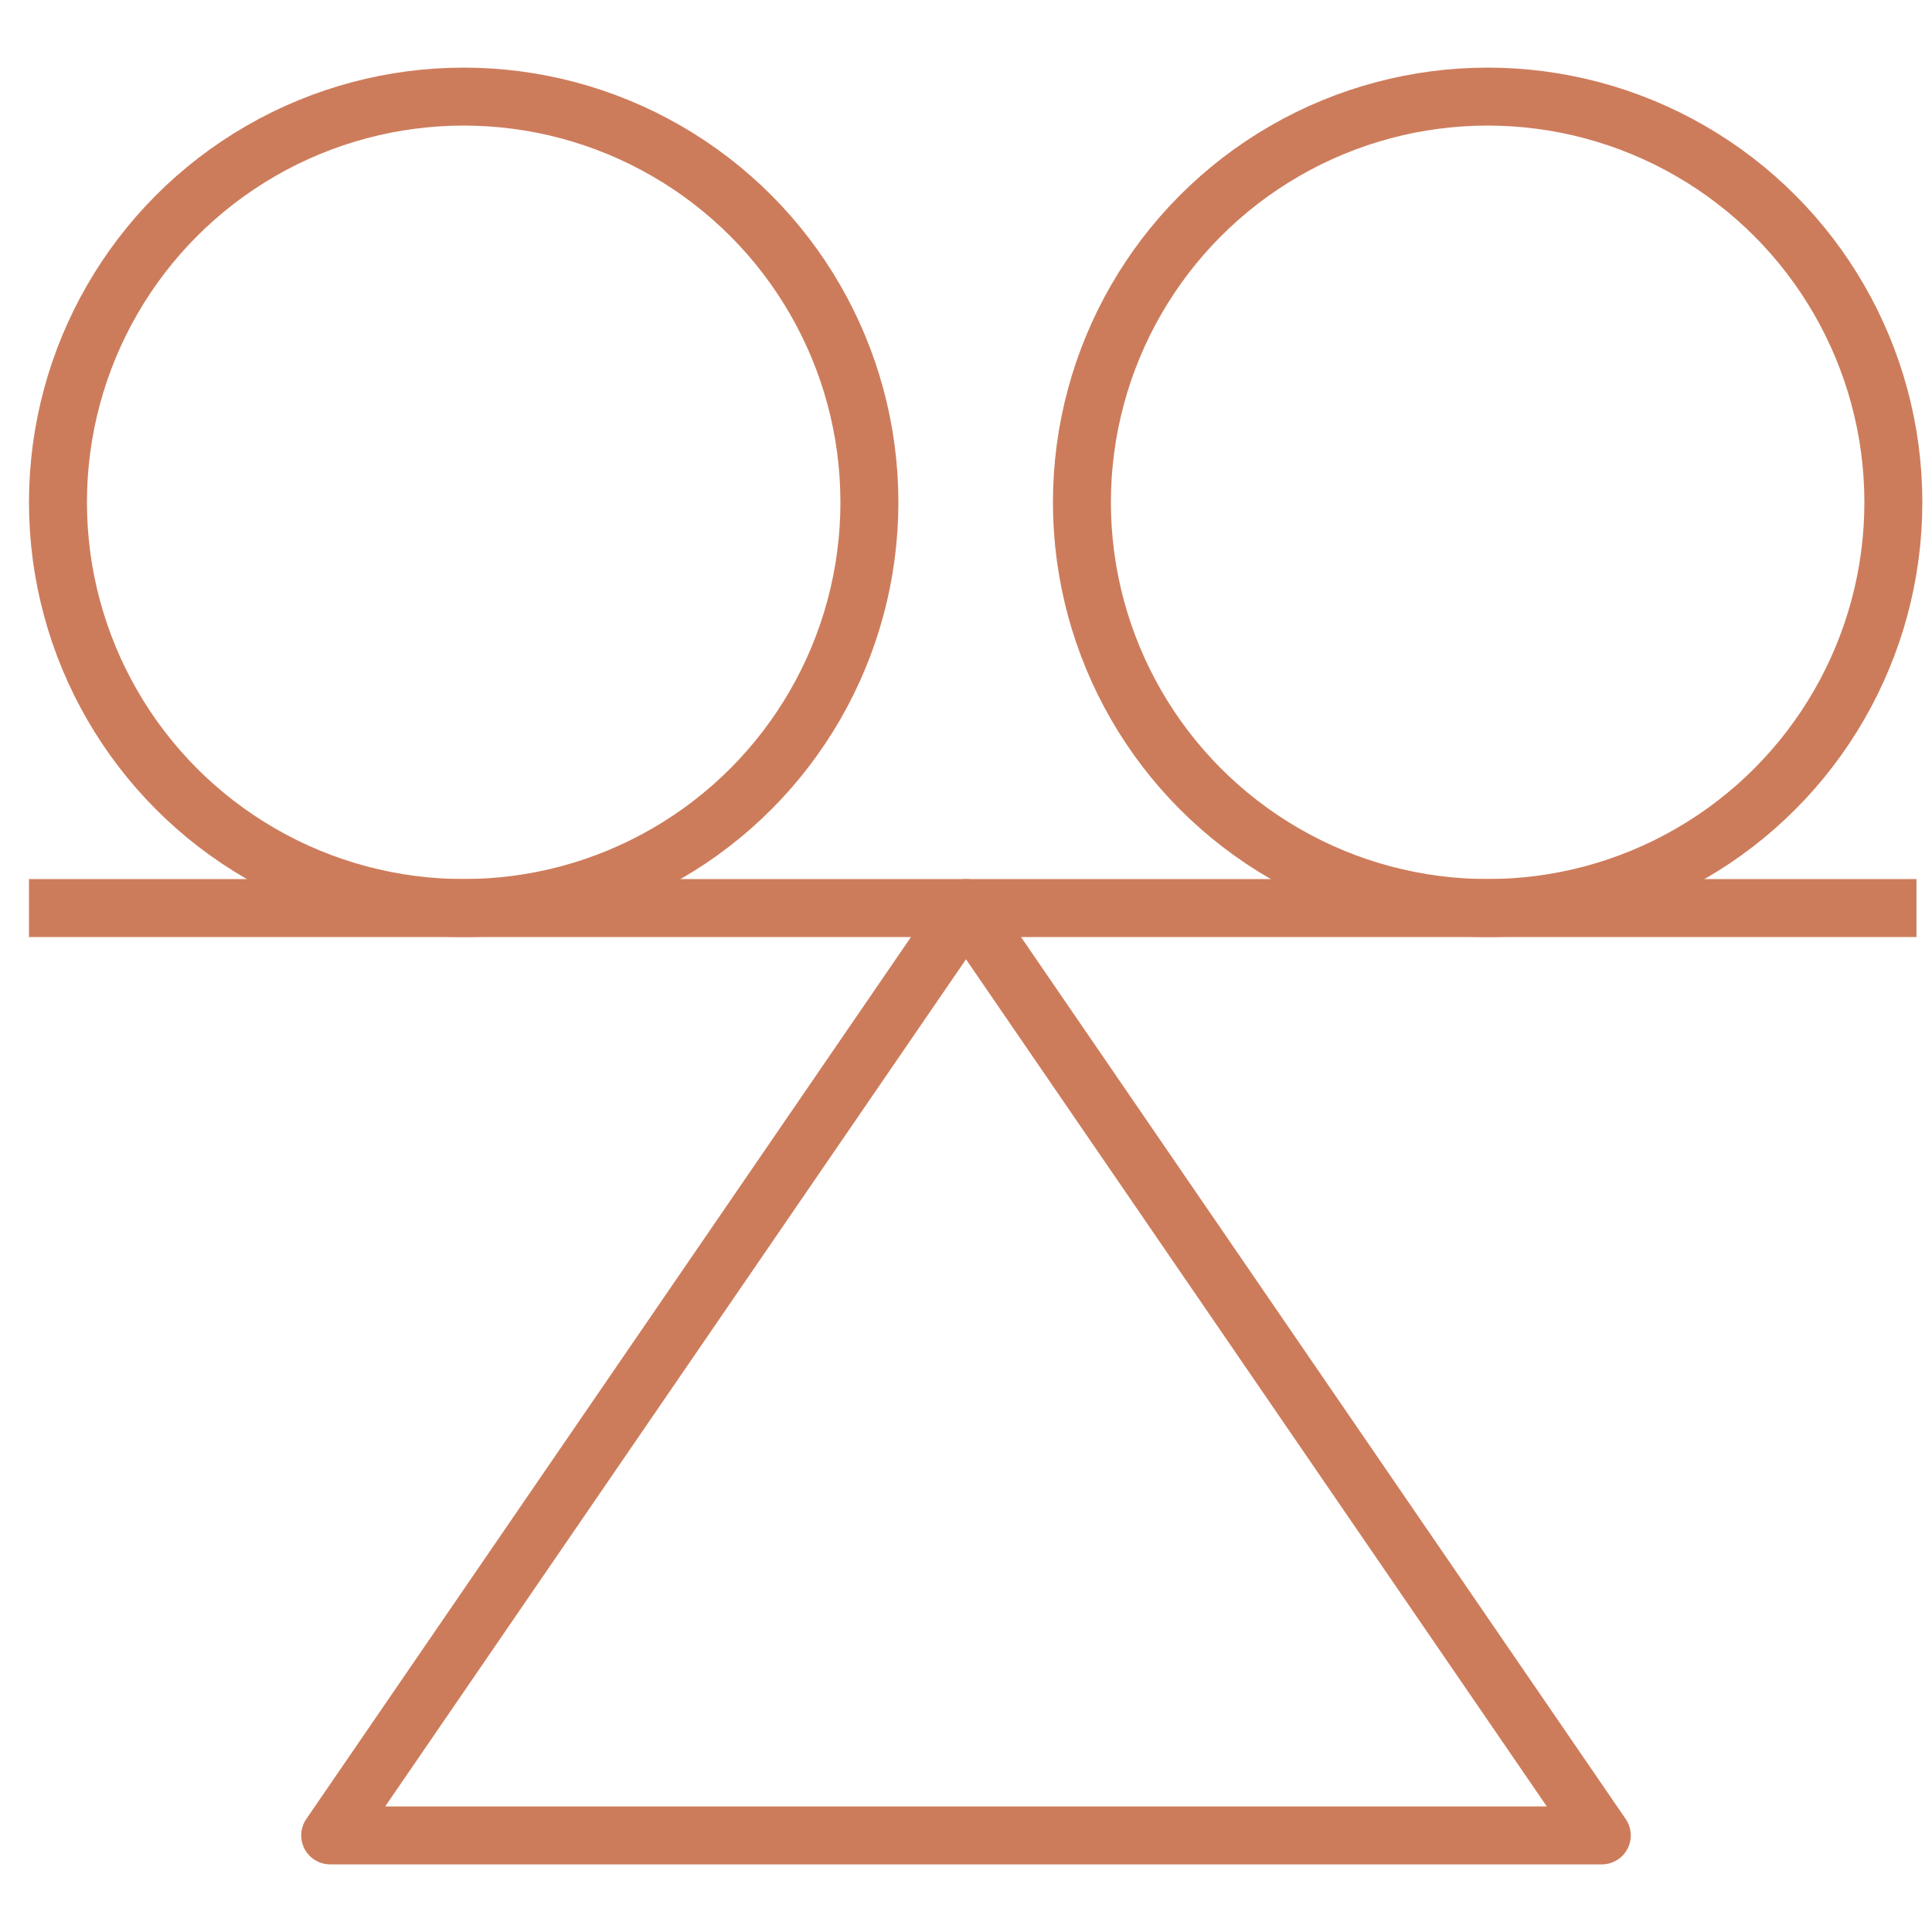
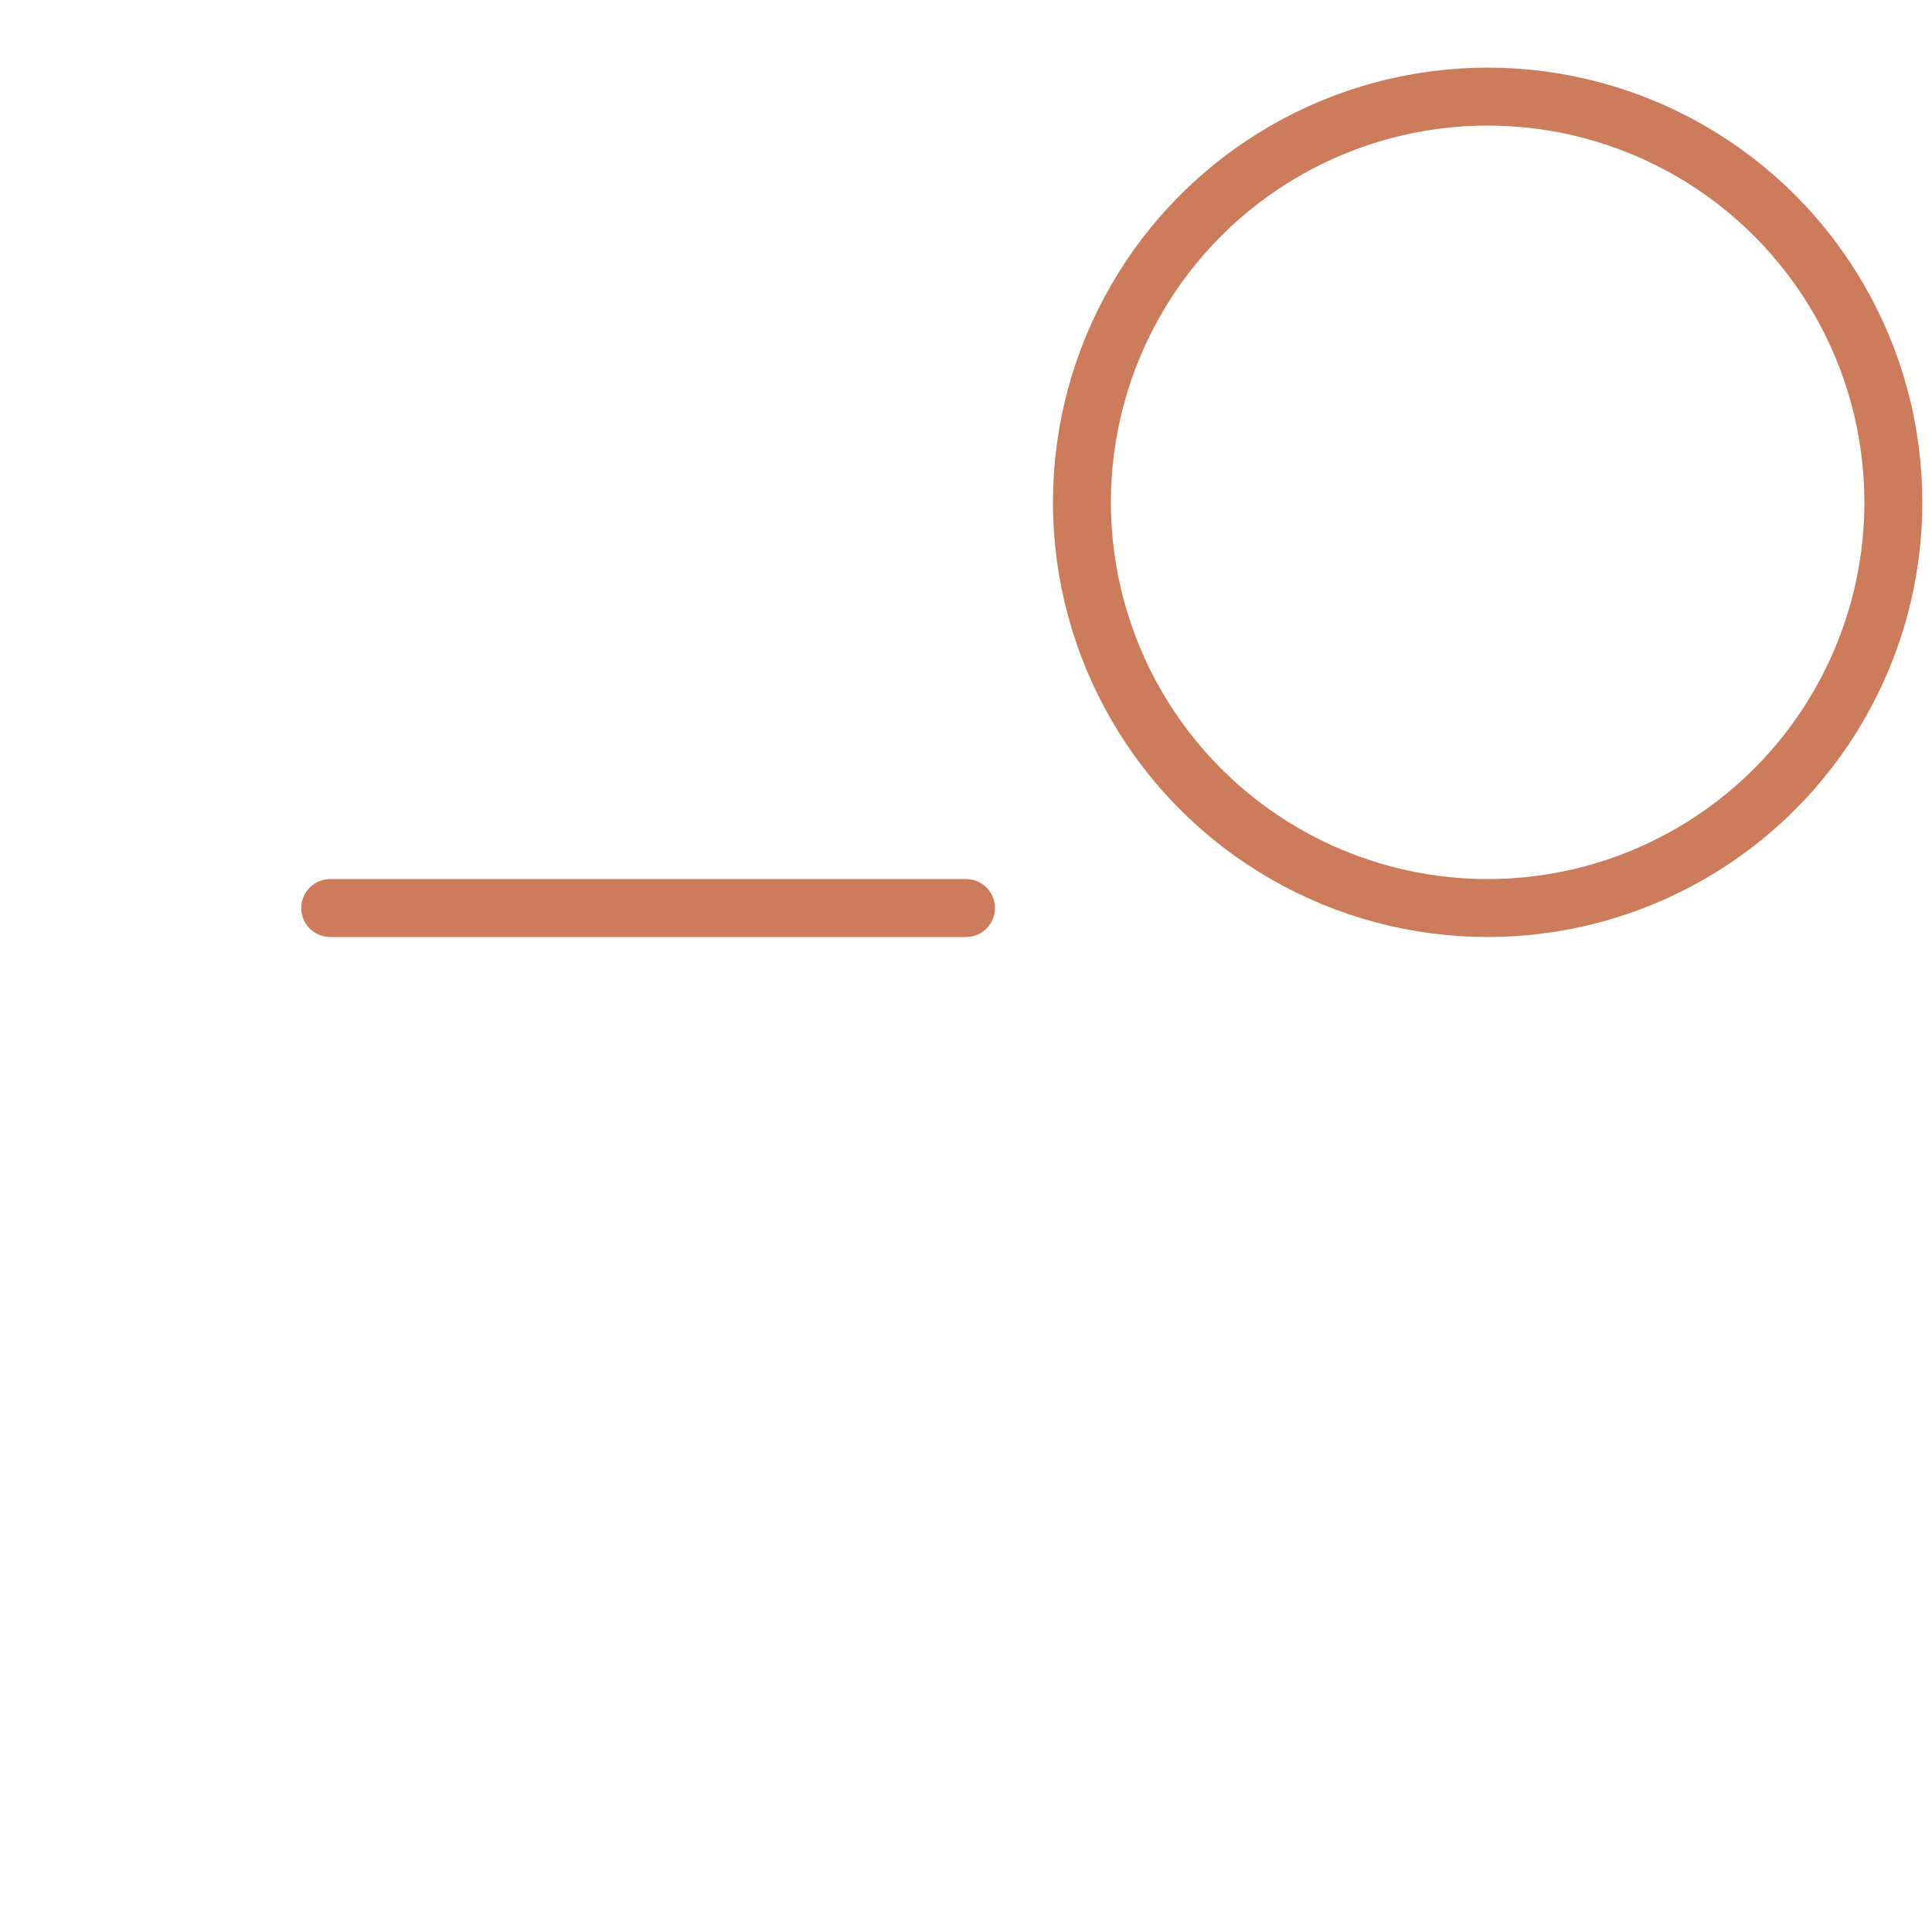
<svg xmlns="http://www.w3.org/2000/svg" fill="none" viewBox="0 0 100 100" height="100" width="100">
  <circle stroke-width="3" stroke="#CD7C5B" r="21" cy="26" cx="77" />
-   <circle stroke-width="3" stroke="#CD7C5B" r="21" cy="26" cx="24" />
-   <path stroke-linejoin="round" stroke-linecap="square" stroke-width="3" stroke="#CD7C5B" d="M3 47H97.696" />
-   <path stroke-linejoin="round" stroke-width="3" stroke="#CD7C5B" d="M50 47L82.909 95H17.091L50 47Z" />
+   <path stroke-linejoin="round" stroke-width="3" stroke="#CD7C5B" d="M50 47H17.091L50 47Z" />
</svg>